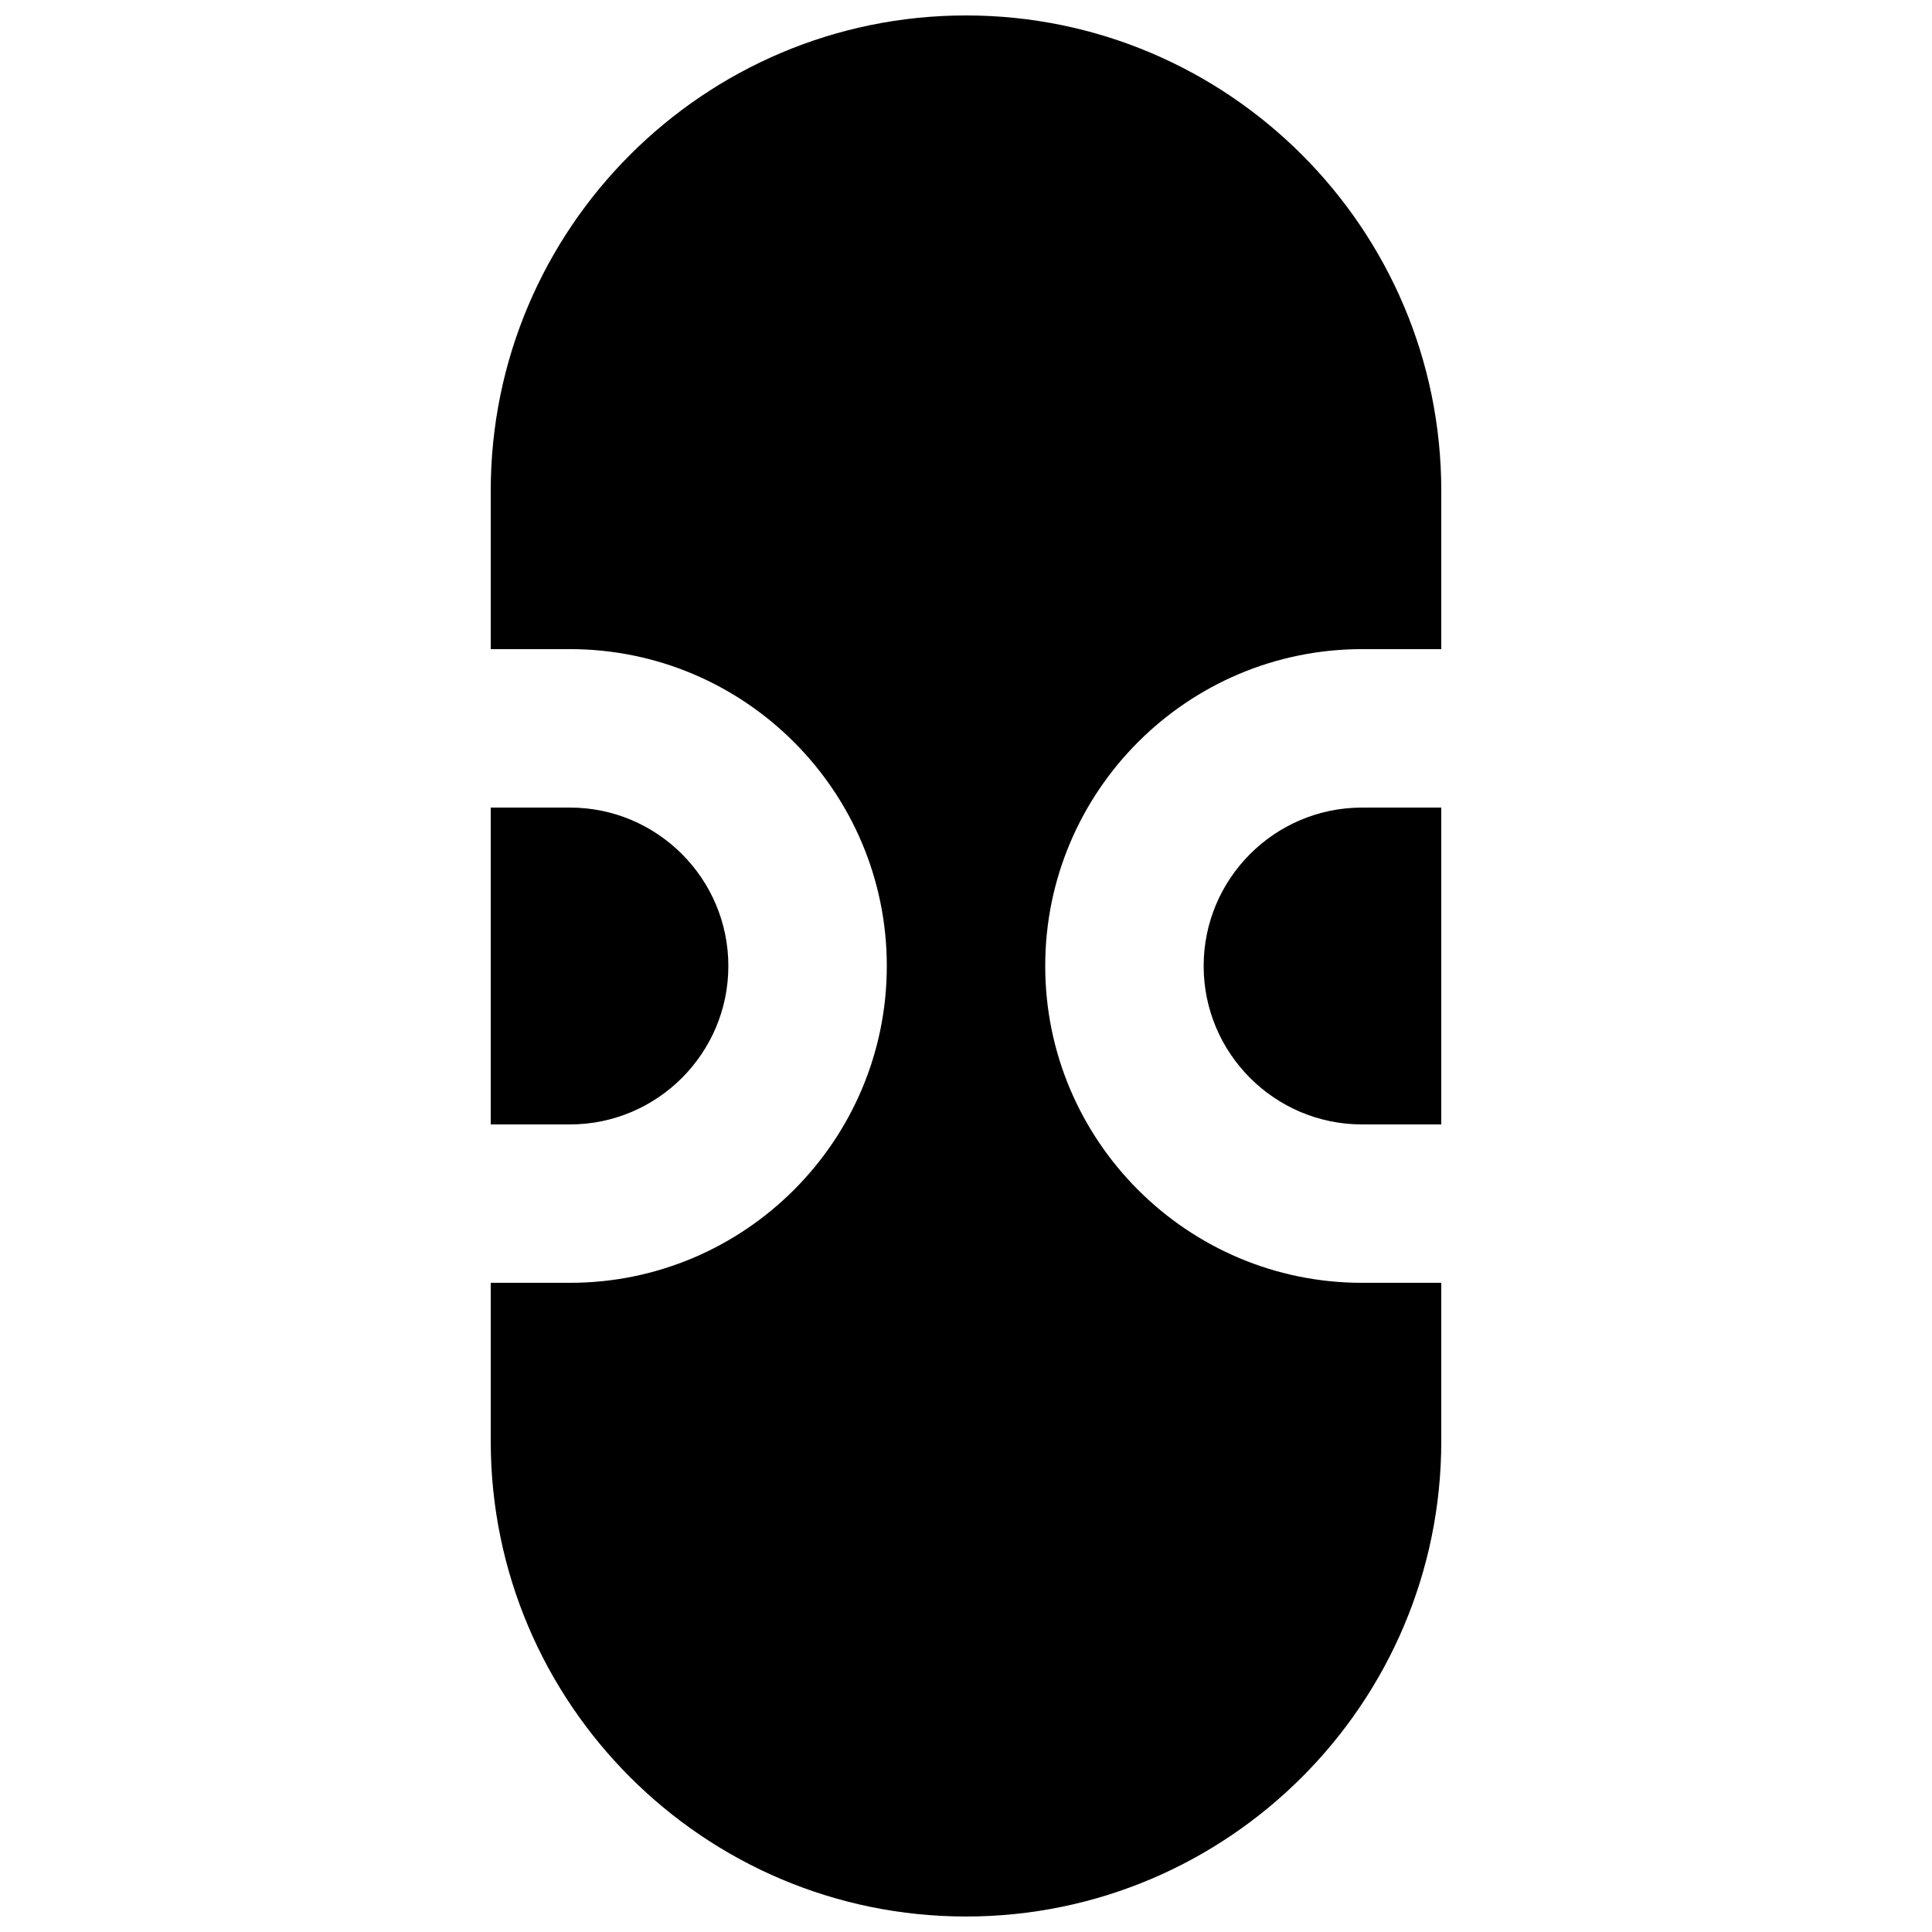
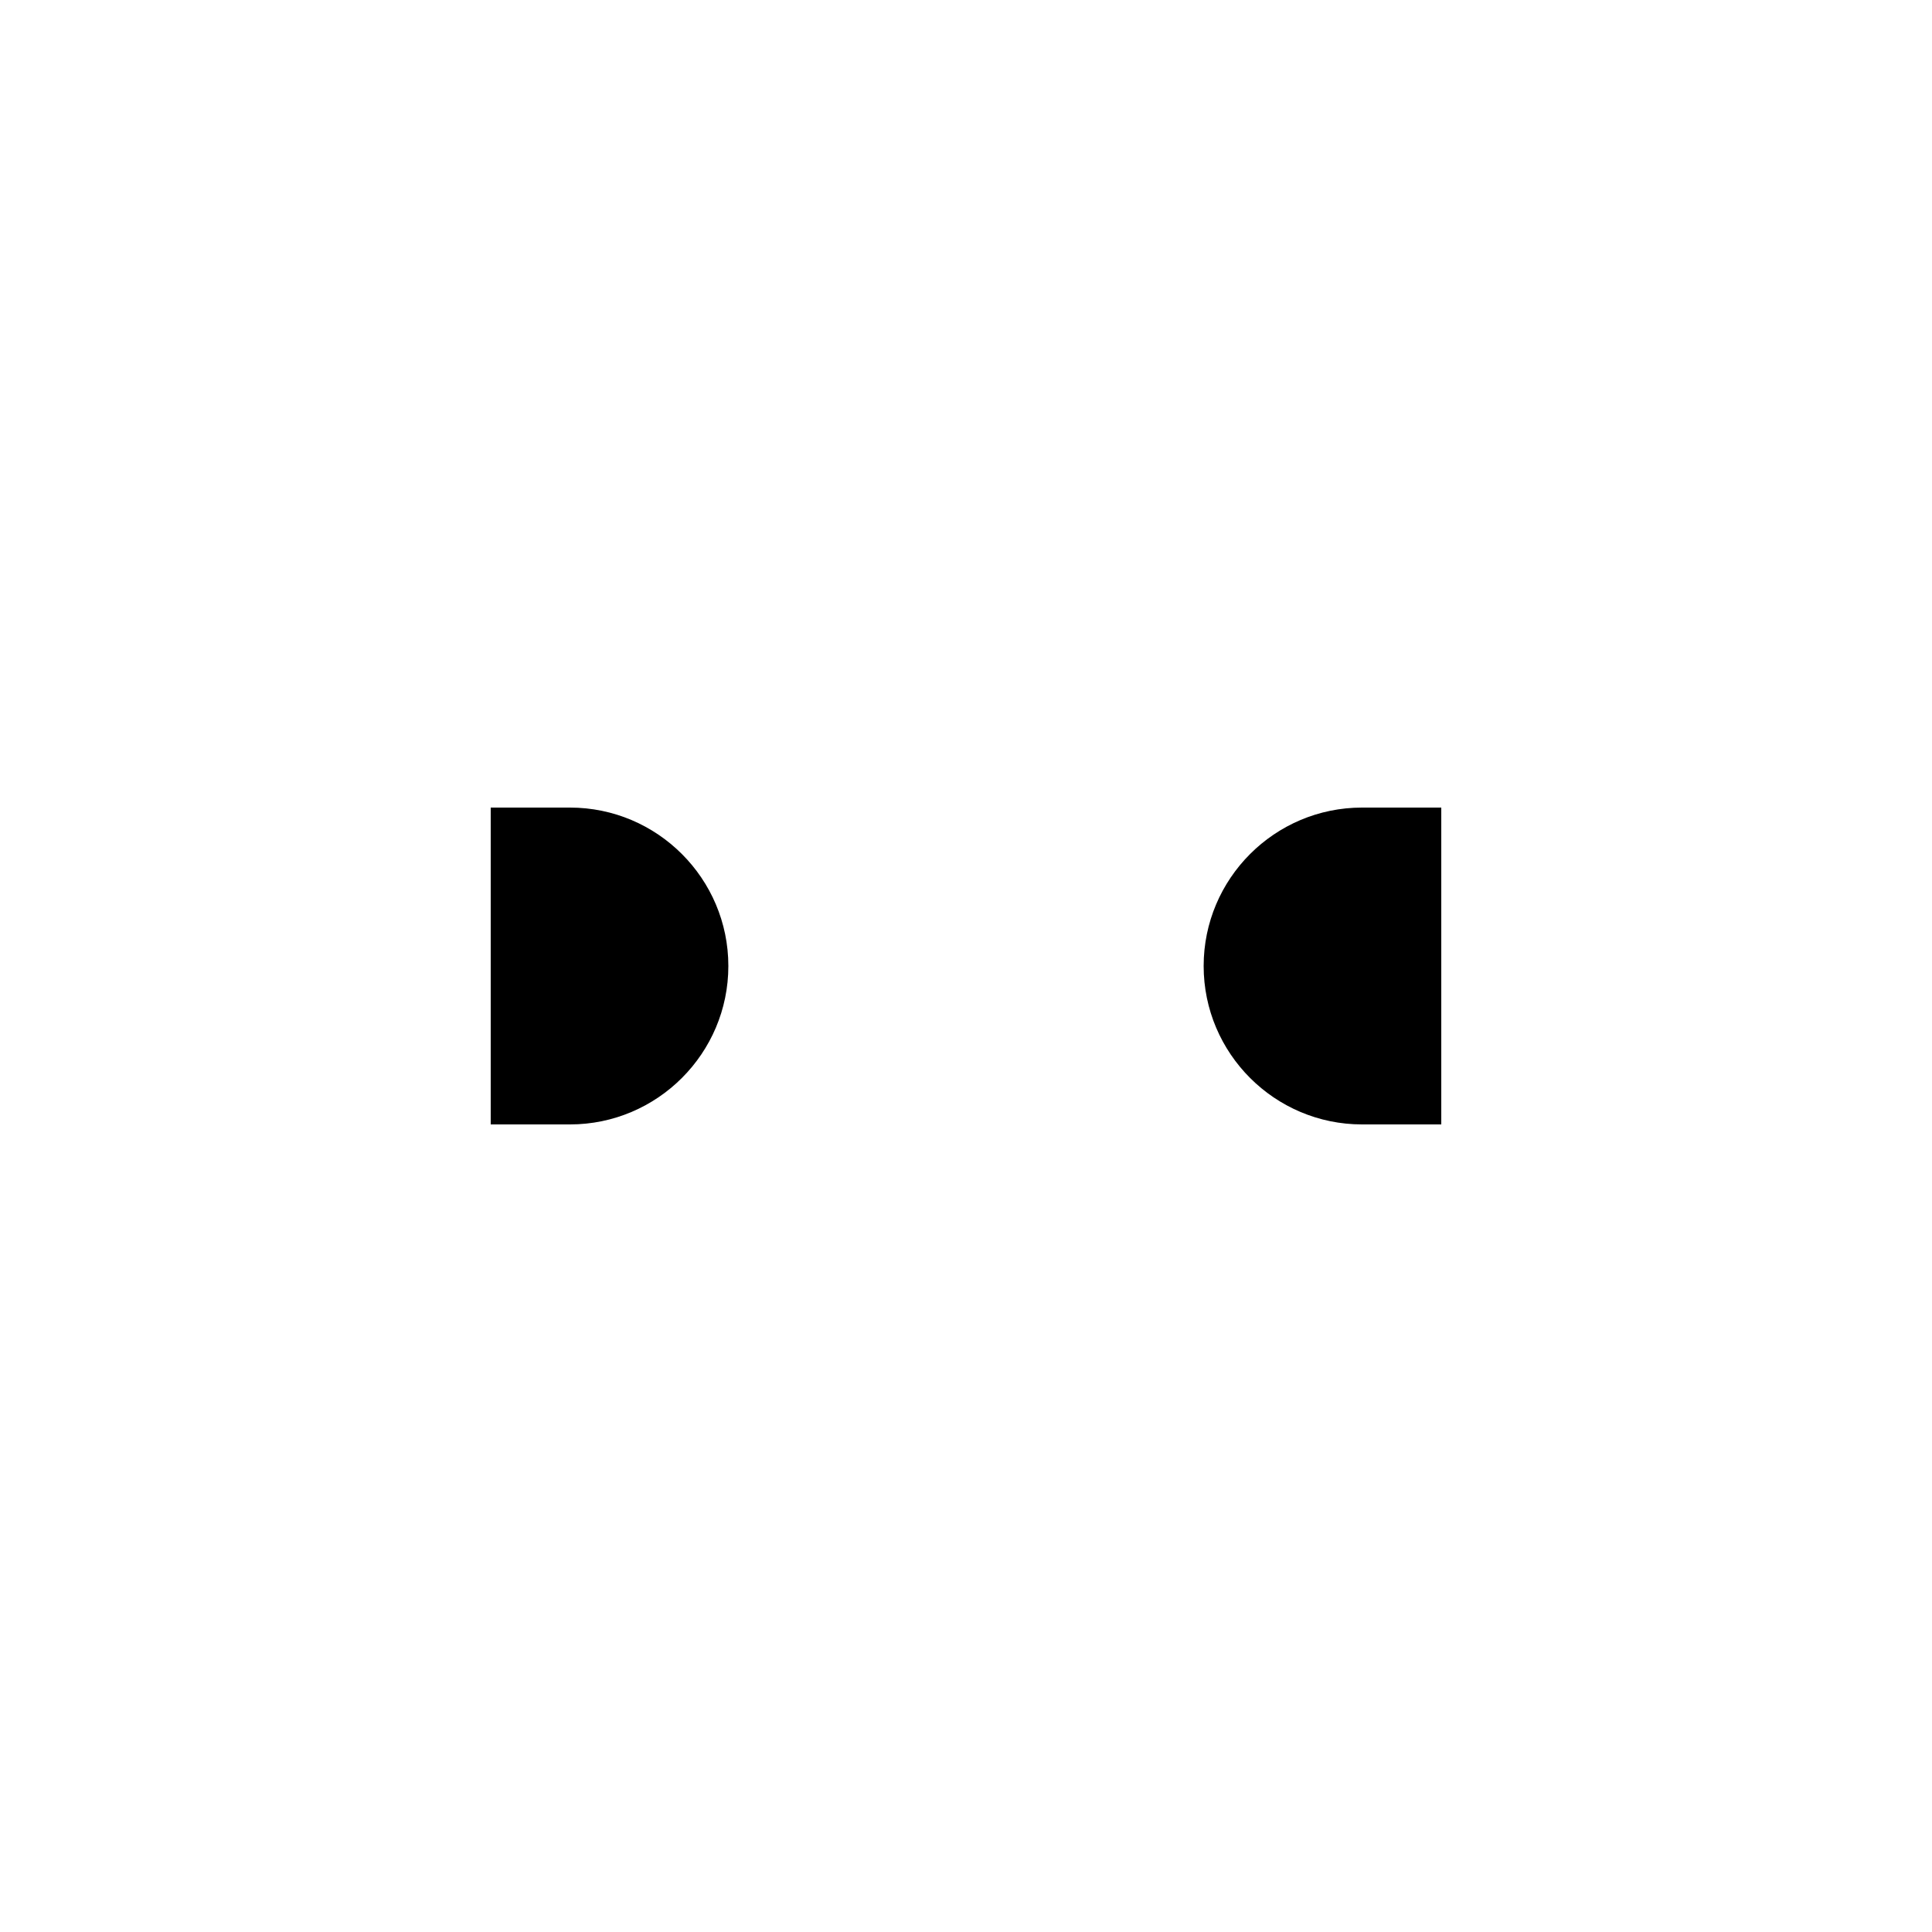
<svg xmlns="http://www.w3.org/2000/svg" width="800px" height="800px" version="1.1" viewBox="144 144 512 512">
  <defs>
    <clipPath id="a">
-       <path d="m274 148.09h252v503.81h-252z" />
-     </clipPath>
+       </clipPath>
  </defs>
  <path d="m337.02 400c0-23.156-18.832-41.984-41.984-41.984h-20.992v83.969h20.992c23.152 0 41.984-18.832 41.984-41.984" fill-rule="evenodd" />
  <path d="m462.98 400c0 23.152 18.828 41.984 41.98 41.984h20.992v-83.969h-20.992c-23.152 0-41.98 18.828-41.98 41.984" fill-rule="evenodd" />
  <g clip-path="url(#a)">
-     <path d="m504.96 483.96c-46.309 0-83.965-37.656-83.965-83.965s37.656-83.969 83.965-83.969h20.992v-41.984c0-69.465-56.488-125.95-125.95-125.95-69.465 0-125.95 56.488-125.95 125.95v41.984h20.992c46.309 0 83.969 37.66 83.969 83.969s-37.66 83.965-83.969 83.965h-20.992v41.984c0 69.465 56.488 125.95 125.95 125.95 69.461 0 125.95-56.488 125.95-125.95v-41.984z" fill-rule="evenodd" />
-   </g>
+     </g>
</svg>